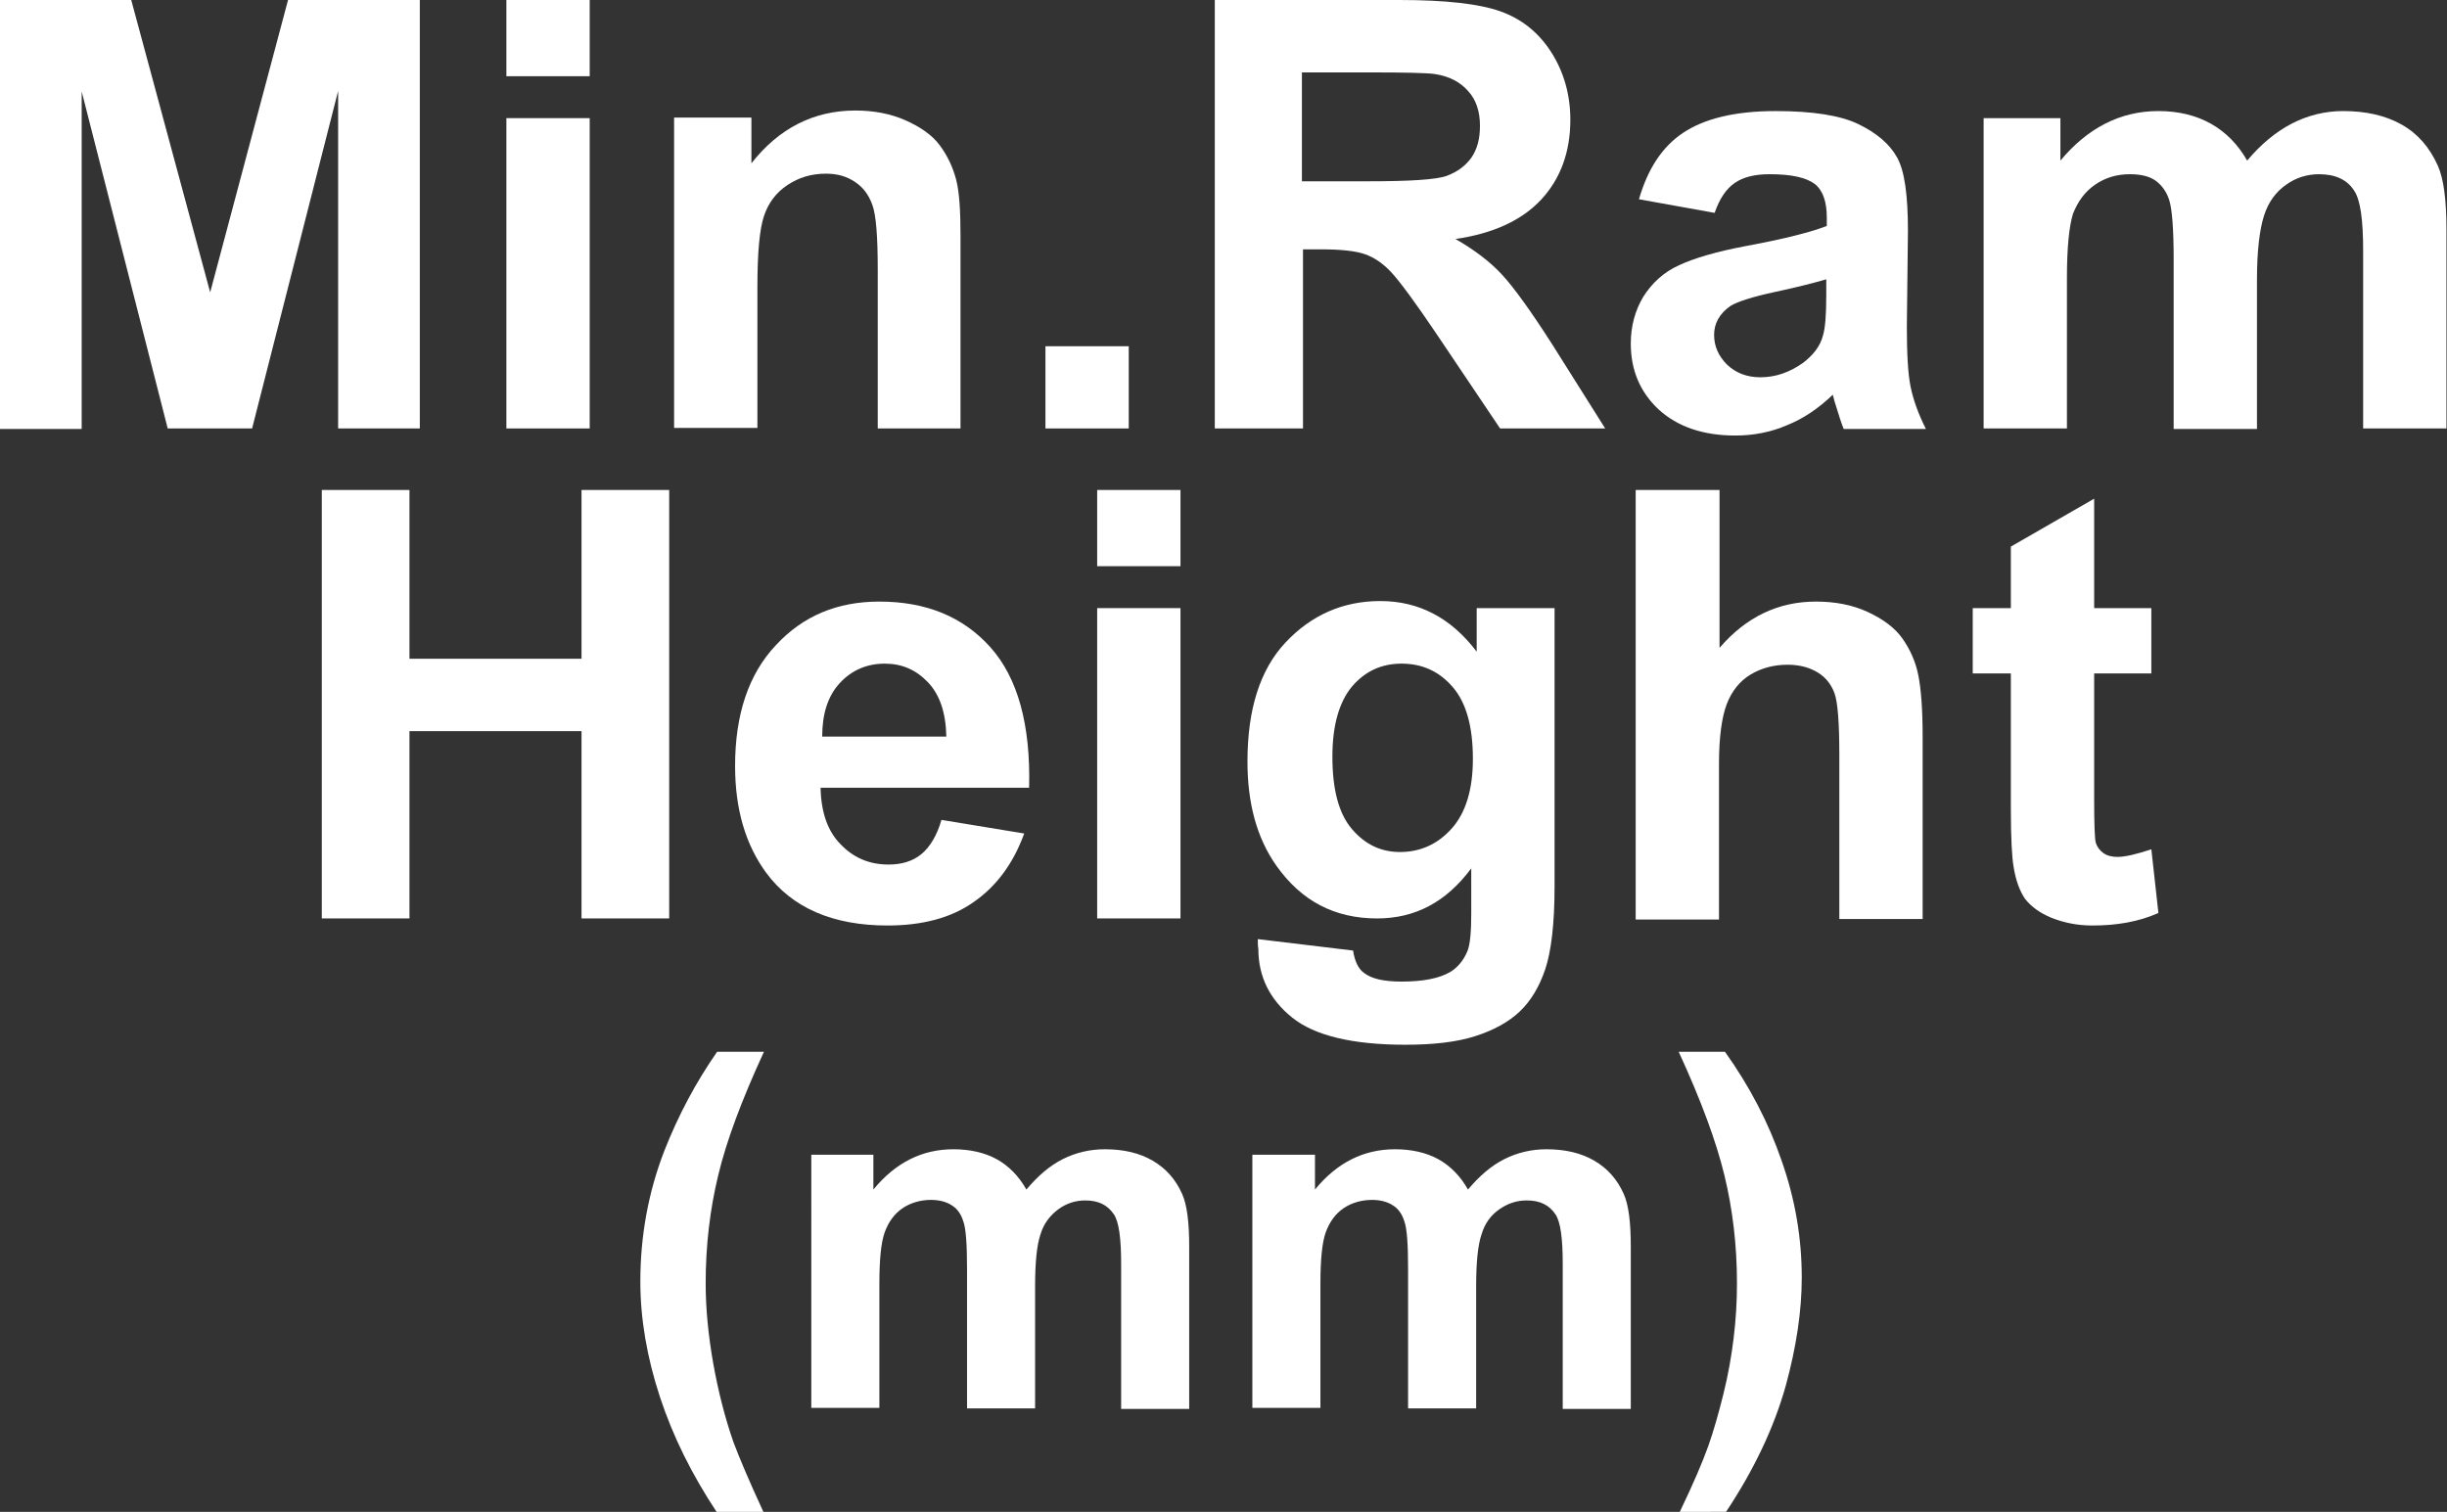
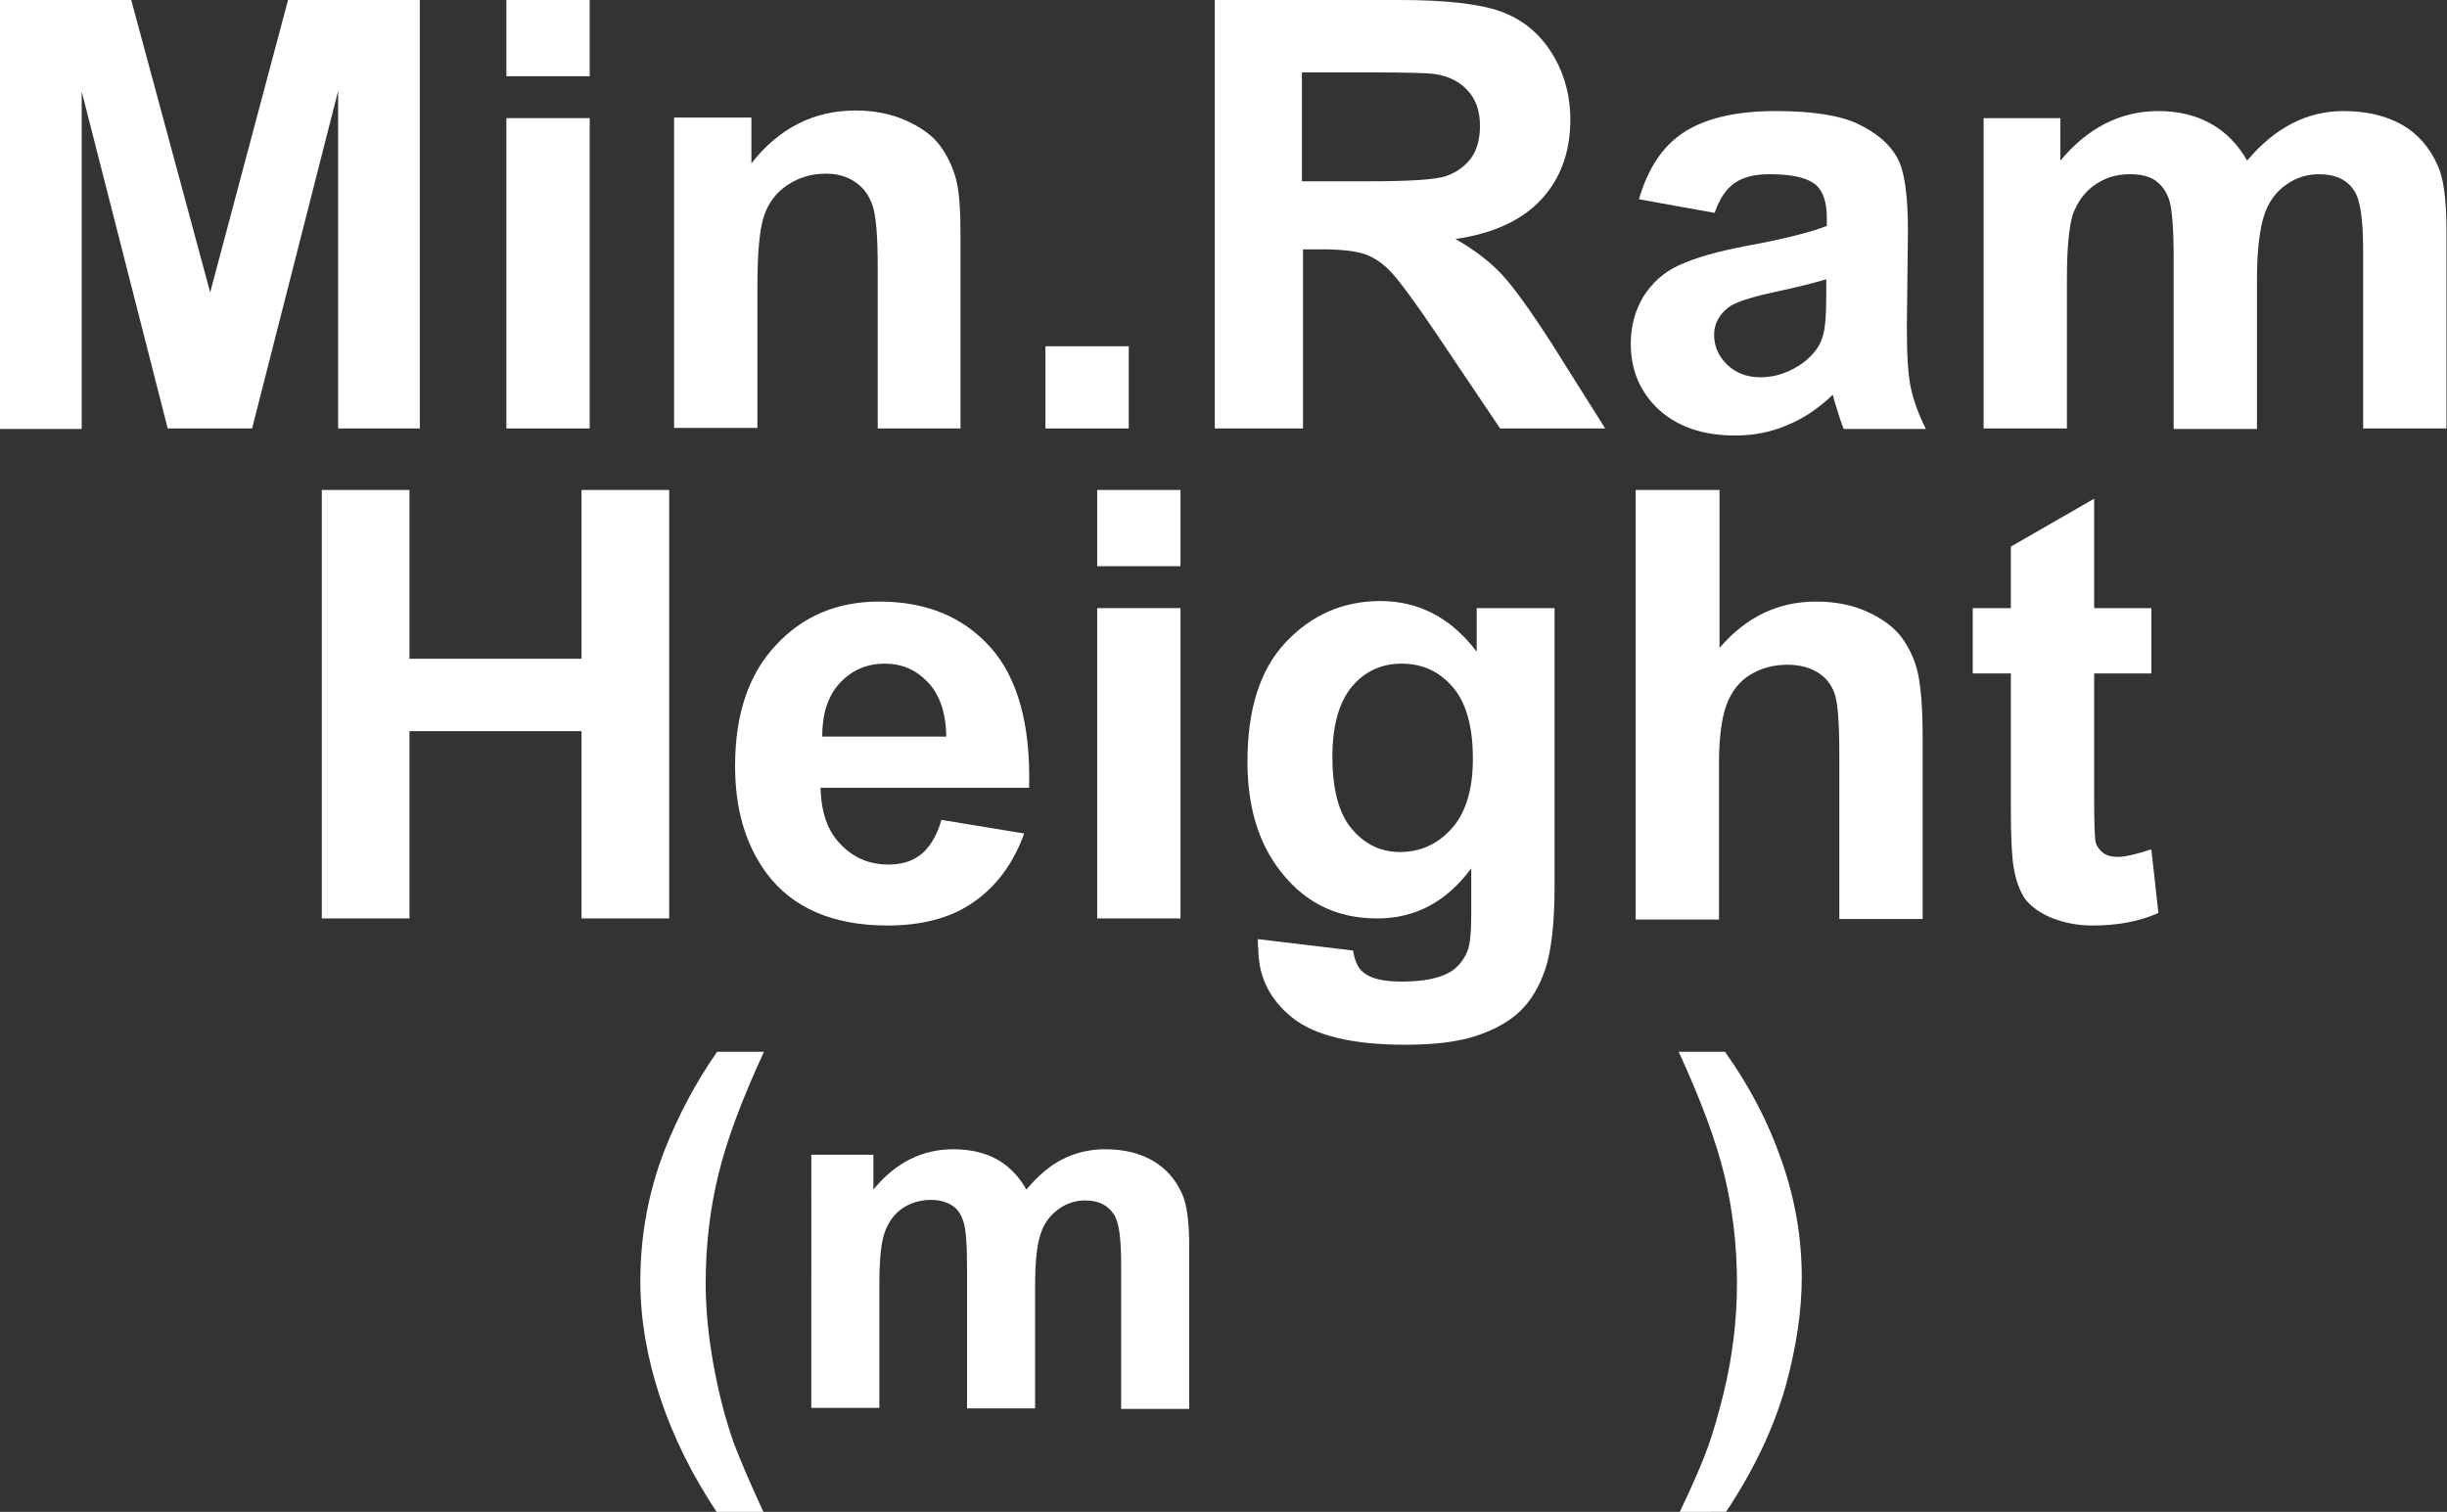
<svg xmlns="http://www.w3.org/2000/svg" version="1.1" id="圖層_1" x="0px" y="0px" viewBox="0 0 44.94 27.77" style="enable-background:new 0 0 44.94 27.77;" xml:space="preserve">
  <rect x="0" y="0" width="44.94" height="27.77" fill="#333333" stroke="none" />
  <style type="text/css">
	.st0{fill:#FFFFFF;}
	.st1{fill:none;stroke:#2F2725;stroke-width:0.567;stroke-miterlimit:10;}
	.st2{fill:#231815;}
	.st3{fill:none;stroke:#231815;stroke-width:0.567;}
	.st4{fill:#2F2725;}
	.st5{fill:none;stroke:#2F2725;stroke-width:0.315;}
	.st6{fill:none;stroke:#231815;stroke-width:0.528;}
	.st7{fill:none;stroke:#231815;stroke-width:0.727;}
	.st8{fill:none;stroke:#FFFFFF;stroke-width:0.567;stroke-miterlimit:10;}
	.st9{fill:none;stroke:#FFFFFF;stroke-miterlimit:10;}
	.st10{fill:none;stroke:#231815;stroke-width:0.313;}
</style>
  <g>
    <path class="st0" d="M0,7.87V0h2.41l1.45,5.37L5.29,0h2.42v7.87h-1.5v-6.2l-1.58,6.2H3.08L1.5,1.68v6.2H0z" />
    <path class="st0" d="M9.3,1.4V0h1.53v1.4H9.3z M9.3,7.87v-5.7h1.53v5.7H9.3z" />
    <path class="st0" d="M17.65,7.87h-1.53V4.96c0-0.62-0.03-1.01-0.1-1.2s-0.17-0.32-0.32-0.42c-0.15-0.1-0.32-0.15-0.53-0.15   c-0.27,0-0.5,0.07-0.71,0.21c-0.21,0.14-0.35,0.33-0.43,0.57s-0.12,0.67-0.12,1.31v2.58h-1.53v-5.7h1.42v0.84   c0.5-0.64,1.14-0.97,1.91-0.97c0.34,0,0.65,0.06,0.92,0.18s0.49,0.27,0.63,0.46c0.14,0.19,0.24,0.4,0.3,0.63s0.08,0.58,0.08,1.02   V7.87z" />
    <path class="st0" d="M19.2,7.87V6.36h1.53v1.51H19.2z" />
    <path class="st0" d="M22.31,7.87V0h3.39c0.85,0,1.47,0.07,1.86,0.21c0.39,0.14,0.7,0.39,0.93,0.75s0.35,0.78,0.35,1.24   c0,0.59-0.18,1.08-0.53,1.46c-0.35,0.38-0.88,0.63-1.58,0.73c0.35,0.2,0.64,0.42,0.86,0.66s0.53,0.67,0.92,1.28l0.97,1.54h-1.93   L26.4,6.16c-0.41-0.61-0.7-1-0.85-1.16s-0.31-0.27-0.48-0.33c-0.17-0.06-0.44-0.09-0.81-0.09h-0.33v3.29H22.31z M23.93,3.33h1.19   c0.77,0,1.26-0.03,1.45-0.1s0.34-0.18,0.45-0.33c0.11-0.16,0.16-0.35,0.16-0.59c0-0.26-0.07-0.48-0.22-0.64   c-0.14-0.16-0.34-0.27-0.61-0.31c-0.13-0.02-0.52-0.03-1.18-0.03h-1.26V3.33z" />
    <path class="st0" d="M31.49,3.91L30.1,3.66c0.16-0.55,0.42-0.96,0.81-1.22s0.95-0.4,1.7-0.4c0.68,0,1.19,0.08,1.52,0.24   s0.57,0.36,0.71,0.61c0.14,0.25,0.2,0.7,0.2,1.35L35.02,6c0,0.5,0.02,0.87,0.07,1.11s0.14,0.49,0.28,0.77h-1.51   c-0.04-0.1-0.09-0.25-0.15-0.45c-0.03-0.09-0.04-0.15-0.05-0.18c-0.26,0.25-0.54,0.44-0.84,0.56C32.52,7.94,32.2,8,31.87,8   c-0.59,0-1.06-0.16-1.41-0.48c-0.34-0.32-0.51-0.72-0.51-1.21c0-0.32,0.08-0.61,0.23-0.86c0.16-0.25,0.37-0.45,0.66-0.58   c0.28-0.13,0.69-0.25,1.22-0.35c0.71-0.13,1.21-0.26,1.49-0.37V4c0-0.29-0.07-0.5-0.22-0.62C33.17,3.26,32.9,3.2,32.5,3.2   c-0.27,0-0.48,0.05-0.64,0.16S31.58,3.65,31.49,3.91z M33.54,5.13c-0.2,0.06-0.51,0.14-0.93,0.23c-0.42,0.09-0.7,0.18-0.83,0.26   c-0.2,0.14-0.3,0.32-0.3,0.53c0,0.21,0.08,0.39,0.24,0.55c0.16,0.15,0.36,0.23,0.61,0.23c0.28,0,0.54-0.09,0.79-0.27   c0.18-0.14,0.31-0.3,0.36-0.5c0.04-0.13,0.06-0.37,0.06-0.74V5.13z" />
    <path class="st0" d="M36.43,2.17h1.41v0.78c0.5-0.6,1.1-0.91,1.8-0.91c0.37,0,0.69,0.08,0.96,0.23s0.5,0.38,0.67,0.68   c0.25-0.3,0.53-0.53,0.82-0.68s0.61-0.23,0.94-0.23c0.42,0,0.78,0.08,1.08,0.25s0.51,0.42,0.66,0.75c0.11,0.24,0.16,0.64,0.16,1.18   v3.65h-1.53V4.61c0-0.57-0.05-0.93-0.16-1.1C43.11,3.3,42.89,3.2,42.59,3.2c-0.21,0-0.42,0.06-0.6,0.19   c-0.19,0.13-0.33,0.32-0.41,0.57c-0.08,0.25-0.13,0.64-0.13,1.18v2.74h-1.53V4.75c0-0.55-0.03-0.91-0.08-1.07   c-0.05-0.16-0.14-0.28-0.25-0.36c-0.11-0.08-0.27-0.12-0.47-0.12c-0.24,0-0.45,0.06-0.64,0.19s-0.32,0.31-0.41,0.54   C38,4.16,37.96,4.55,37.96,5.1v2.77h-1.53V2.17z" />
    <path class="st0" d="M5.91,16.87V9h1.61v3.1h3.16V9h1.61v7.87h-1.61v-3.44H7.52v3.44H5.91z" />
    <path class="st0" d="M17.29,15.06l1.52,0.25c-0.2,0.55-0.51,0.97-0.93,1.26C17.47,16.86,16.94,17,16.3,17c-1,0-1.75-0.32-2.23-0.97   c-0.38-0.52-0.57-1.17-0.57-1.96c0-0.95,0.25-1.69,0.75-2.22c0.5-0.54,1.13-0.8,1.9-0.8c0.86,0,1.54,0.28,2.04,0.84   s0.74,1.42,0.71,2.58h-3.83c0.01,0.45,0.13,0.8,0.37,1.04c0.24,0.25,0.53,0.37,0.88,0.37c0.24,0,0.44-0.06,0.6-0.19   S17.21,15.34,17.29,15.06z M17.38,13.53c-0.01-0.44-0.12-0.77-0.34-1s-0.48-0.34-0.79-0.34c-0.33,0-0.61,0.12-0.83,0.36   s-0.32,0.57-0.32,0.98H17.38z" />
    <path class="st0" d="M20.15,10.4V9h1.53v1.4H20.15z M20.15,16.87v-5.7h1.53v5.7H20.15z" />
    <path class="st0" d="M23.1,17.25l1.75,0.21c0.03,0.2,0.1,0.34,0.2,0.41c0.14,0.11,0.37,0.16,0.69,0.16c0.4,0,0.7-0.06,0.9-0.18   c0.13-0.08,0.24-0.21,0.31-0.38c0.05-0.12,0.07-0.36,0.07-0.69v-0.83c-0.46,0.62-1.03,0.92-1.73,0.92c-0.78,0-1.39-0.32-1.85-0.97   c-0.36-0.51-0.53-1.15-0.53-1.91c0-0.96,0.23-1.69,0.7-2.19c0.47-0.5,1.05-0.76,1.74-0.76c0.71,0,1.3,0.31,1.77,0.93v-0.8h1.43   v5.12c0,0.67-0.06,1.18-0.17,1.51c-0.11,0.33-0.27,0.59-0.47,0.78c-0.2,0.19-0.47,0.34-0.81,0.45c-0.34,0.11-0.77,0.16-1.29,0.16   c-0.98,0-1.67-0.17-2.08-0.5c-0.41-0.33-0.62-0.75-0.62-1.26C23.1,17.38,23.1,17.32,23.1,17.25z M24.47,13.9   c0,0.61,0.12,1.05,0.36,1.33c0.24,0.28,0.53,0.42,0.88,0.42c0.37,0,0.69-0.14,0.95-0.43s0.39-0.72,0.39-1.28   c0-0.59-0.12-1.03-0.37-1.32c-0.25-0.29-0.56-0.43-0.94-0.43c-0.37,0-0.67,0.14-0.91,0.42C24.59,12.9,24.47,13.33,24.47,13.9z" />
    <path class="st0" d="M31.58,9v2.9c0.49-0.57,1.08-0.85,1.77-0.85c0.35,0,0.67,0.06,0.95,0.19c0.28,0.13,0.5,0.29,0.64,0.49   c0.14,0.2,0.24,0.42,0.29,0.67s0.08,0.62,0.08,1.13v3.35h-1.53v-3.01c0-0.6-0.03-0.98-0.09-1.14c-0.06-0.16-0.16-0.29-0.31-0.38   c-0.15-0.09-0.33-0.14-0.55-0.14c-0.25,0-0.48,0.06-0.68,0.18c-0.2,0.12-0.35,0.31-0.44,0.55s-0.14,0.61-0.14,1.09v2.86h-1.53V9   H31.58z" />
    <path class="st0" d="M39.51,11.17v1.2h-1.05v2.3c0,0.47,0.01,0.74,0.03,0.81s0.07,0.14,0.14,0.19c0.07,0.05,0.16,0.07,0.26,0.07   c0.14,0,0.35-0.05,0.62-0.14l0.13,1.17C39.28,16.93,38.88,17,38.43,17c-0.28,0-0.52-0.05-0.75-0.14c-0.22-0.09-0.38-0.21-0.49-0.35   c-0.1-0.15-0.17-0.34-0.21-0.59c-0.03-0.17-0.05-0.53-0.05-1.06v-2.49h-0.7v-1.2h0.7v-1.13l1.53-0.88v2.01H39.51z" />
    <path class="st0" d="M14.02,27.77h-0.86c-0.45-0.68-0.8-1.38-1.04-2.11c-0.24-0.73-0.36-1.44-0.36-2.12c0-0.85,0.15-1.65,0.44-2.4   c0.26-0.66,0.58-1.26,0.97-1.82h0.86c-0.41,0.89-0.69,1.64-0.84,2.27c-0.15,0.62-0.23,1.28-0.23,1.98c0,0.48,0.05,0.97,0.14,1.48   c0.09,0.5,0.21,0.98,0.37,1.44C13.58,26.78,13.76,27.21,14.02,27.77z" />
    <path class="st0" d="M14.89,21.21h1.15v0.64c0.41-0.5,0.9-0.74,1.47-0.74c0.3,0,0.57,0.06,0.79,0.18s0.41,0.31,0.55,0.56   c0.21-0.25,0.43-0.44,0.67-0.56c0.24-0.12,0.5-0.18,0.77-0.18c0.35,0,0.64,0.07,0.88,0.21c0.24,0.14,0.42,0.34,0.54,0.61   c0.09,0.2,0.13,0.52,0.13,0.97v2.98h-1.25v-2.67c0-0.46-0.04-0.76-0.13-0.9c-0.12-0.18-0.29-0.26-0.53-0.26   c-0.17,0-0.34,0.05-0.49,0.16s-0.27,0.26-0.33,0.46c-0.07,0.2-0.1,0.53-0.1,0.96v2.24h-1.25v-2.56c0-0.45-0.02-0.75-0.07-0.88   c-0.04-0.13-0.11-0.23-0.21-0.29c-0.09-0.06-0.22-0.1-0.38-0.1c-0.19,0-0.37,0.05-0.52,0.15s-0.26,0.25-0.33,0.44   c-0.07,0.19-0.1,0.51-0.1,0.96v2.27h-1.25V21.21z" />
-     <path class="st0" d="M23,21.21h1.15v0.64c0.41-0.5,0.9-0.74,1.47-0.74c0.3,0,0.57,0.06,0.79,0.18s0.41,0.31,0.55,0.56   c0.21-0.25,0.43-0.44,0.67-0.56c0.24-0.12,0.5-0.18,0.77-0.18c0.35,0,0.64,0.07,0.88,0.21c0.24,0.14,0.42,0.34,0.54,0.61   c0.09,0.2,0.13,0.52,0.13,0.97v2.98H28.7v-2.67c0-0.46-0.04-0.76-0.13-0.9c-0.12-0.18-0.29-0.26-0.53-0.26   c-0.18,0-0.34,0.05-0.5,0.16s-0.27,0.26-0.33,0.46c-0.07,0.2-0.1,0.53-0.1,0.96v2.24h-1.25v-2.56c0-0.45-0.02-0.75-0.07-0.88   c-0.04-0.13-0.11-0.23-0.21-0.29c-0.09-0.06-0.22-0.1-0.38-0.1c-0.19,0-0.37,0.05-0.52,0.15s-0.26,0.25-0.33,0.44   c-0.07,0.19-0.1,0.51-0.1,0.96v2.27H23V21.21z" />
    <path class="st0" d="M30.85,27.77c0.25-0.52,0.42-0.92,0.52-1.2s0.19-0.6,0.28-0.96c0.09-0.36,0.15-0.71,0.19-1.04   c0.04-0.33,0.06-0.66,0.06-1c0-0.7-0.08-1.36-0.23-1.98c-0.15-0.62-0.43-1.38-0.84-2.27h0.85c0.45,0.63,0.8,1.3,1.04,2   c0.25,0.71,0.37,1.42,0.37,2.15c0,0.61-0.1,1.27-0.29,1.97c-0.22,0.79-0.59,1.56-1.1,2.33H30.85z" />
  </g>
</svg>